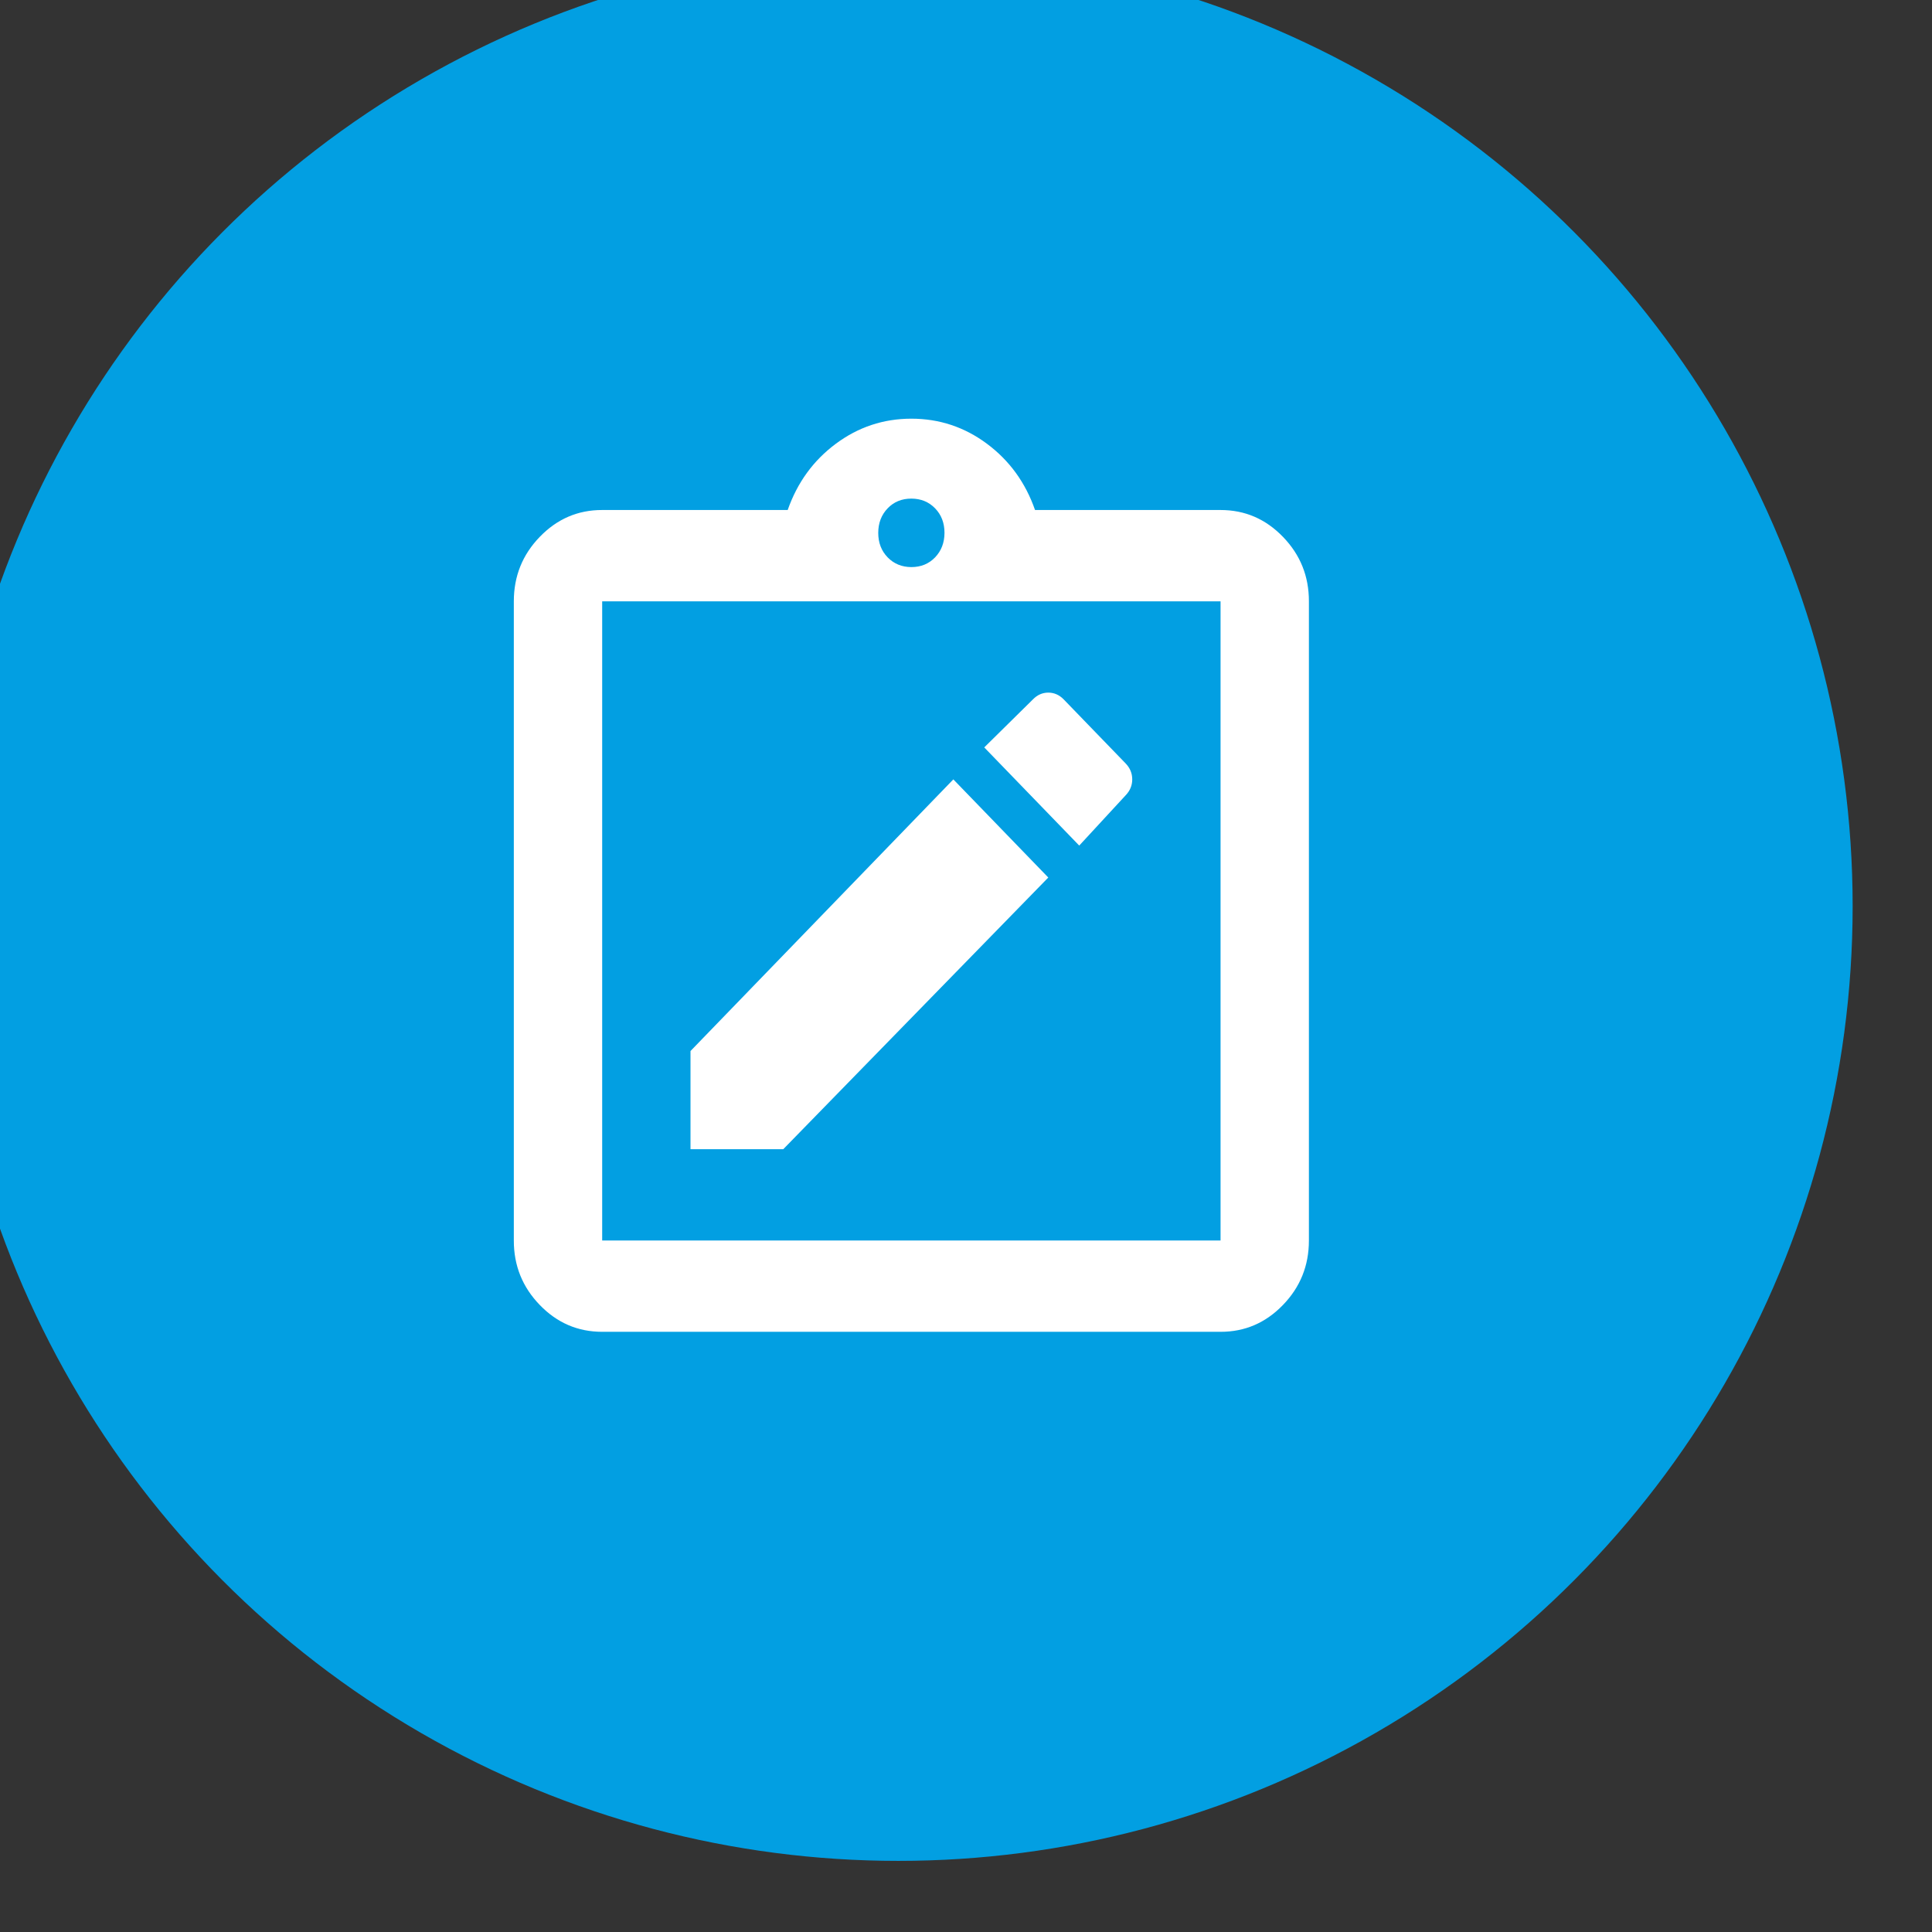
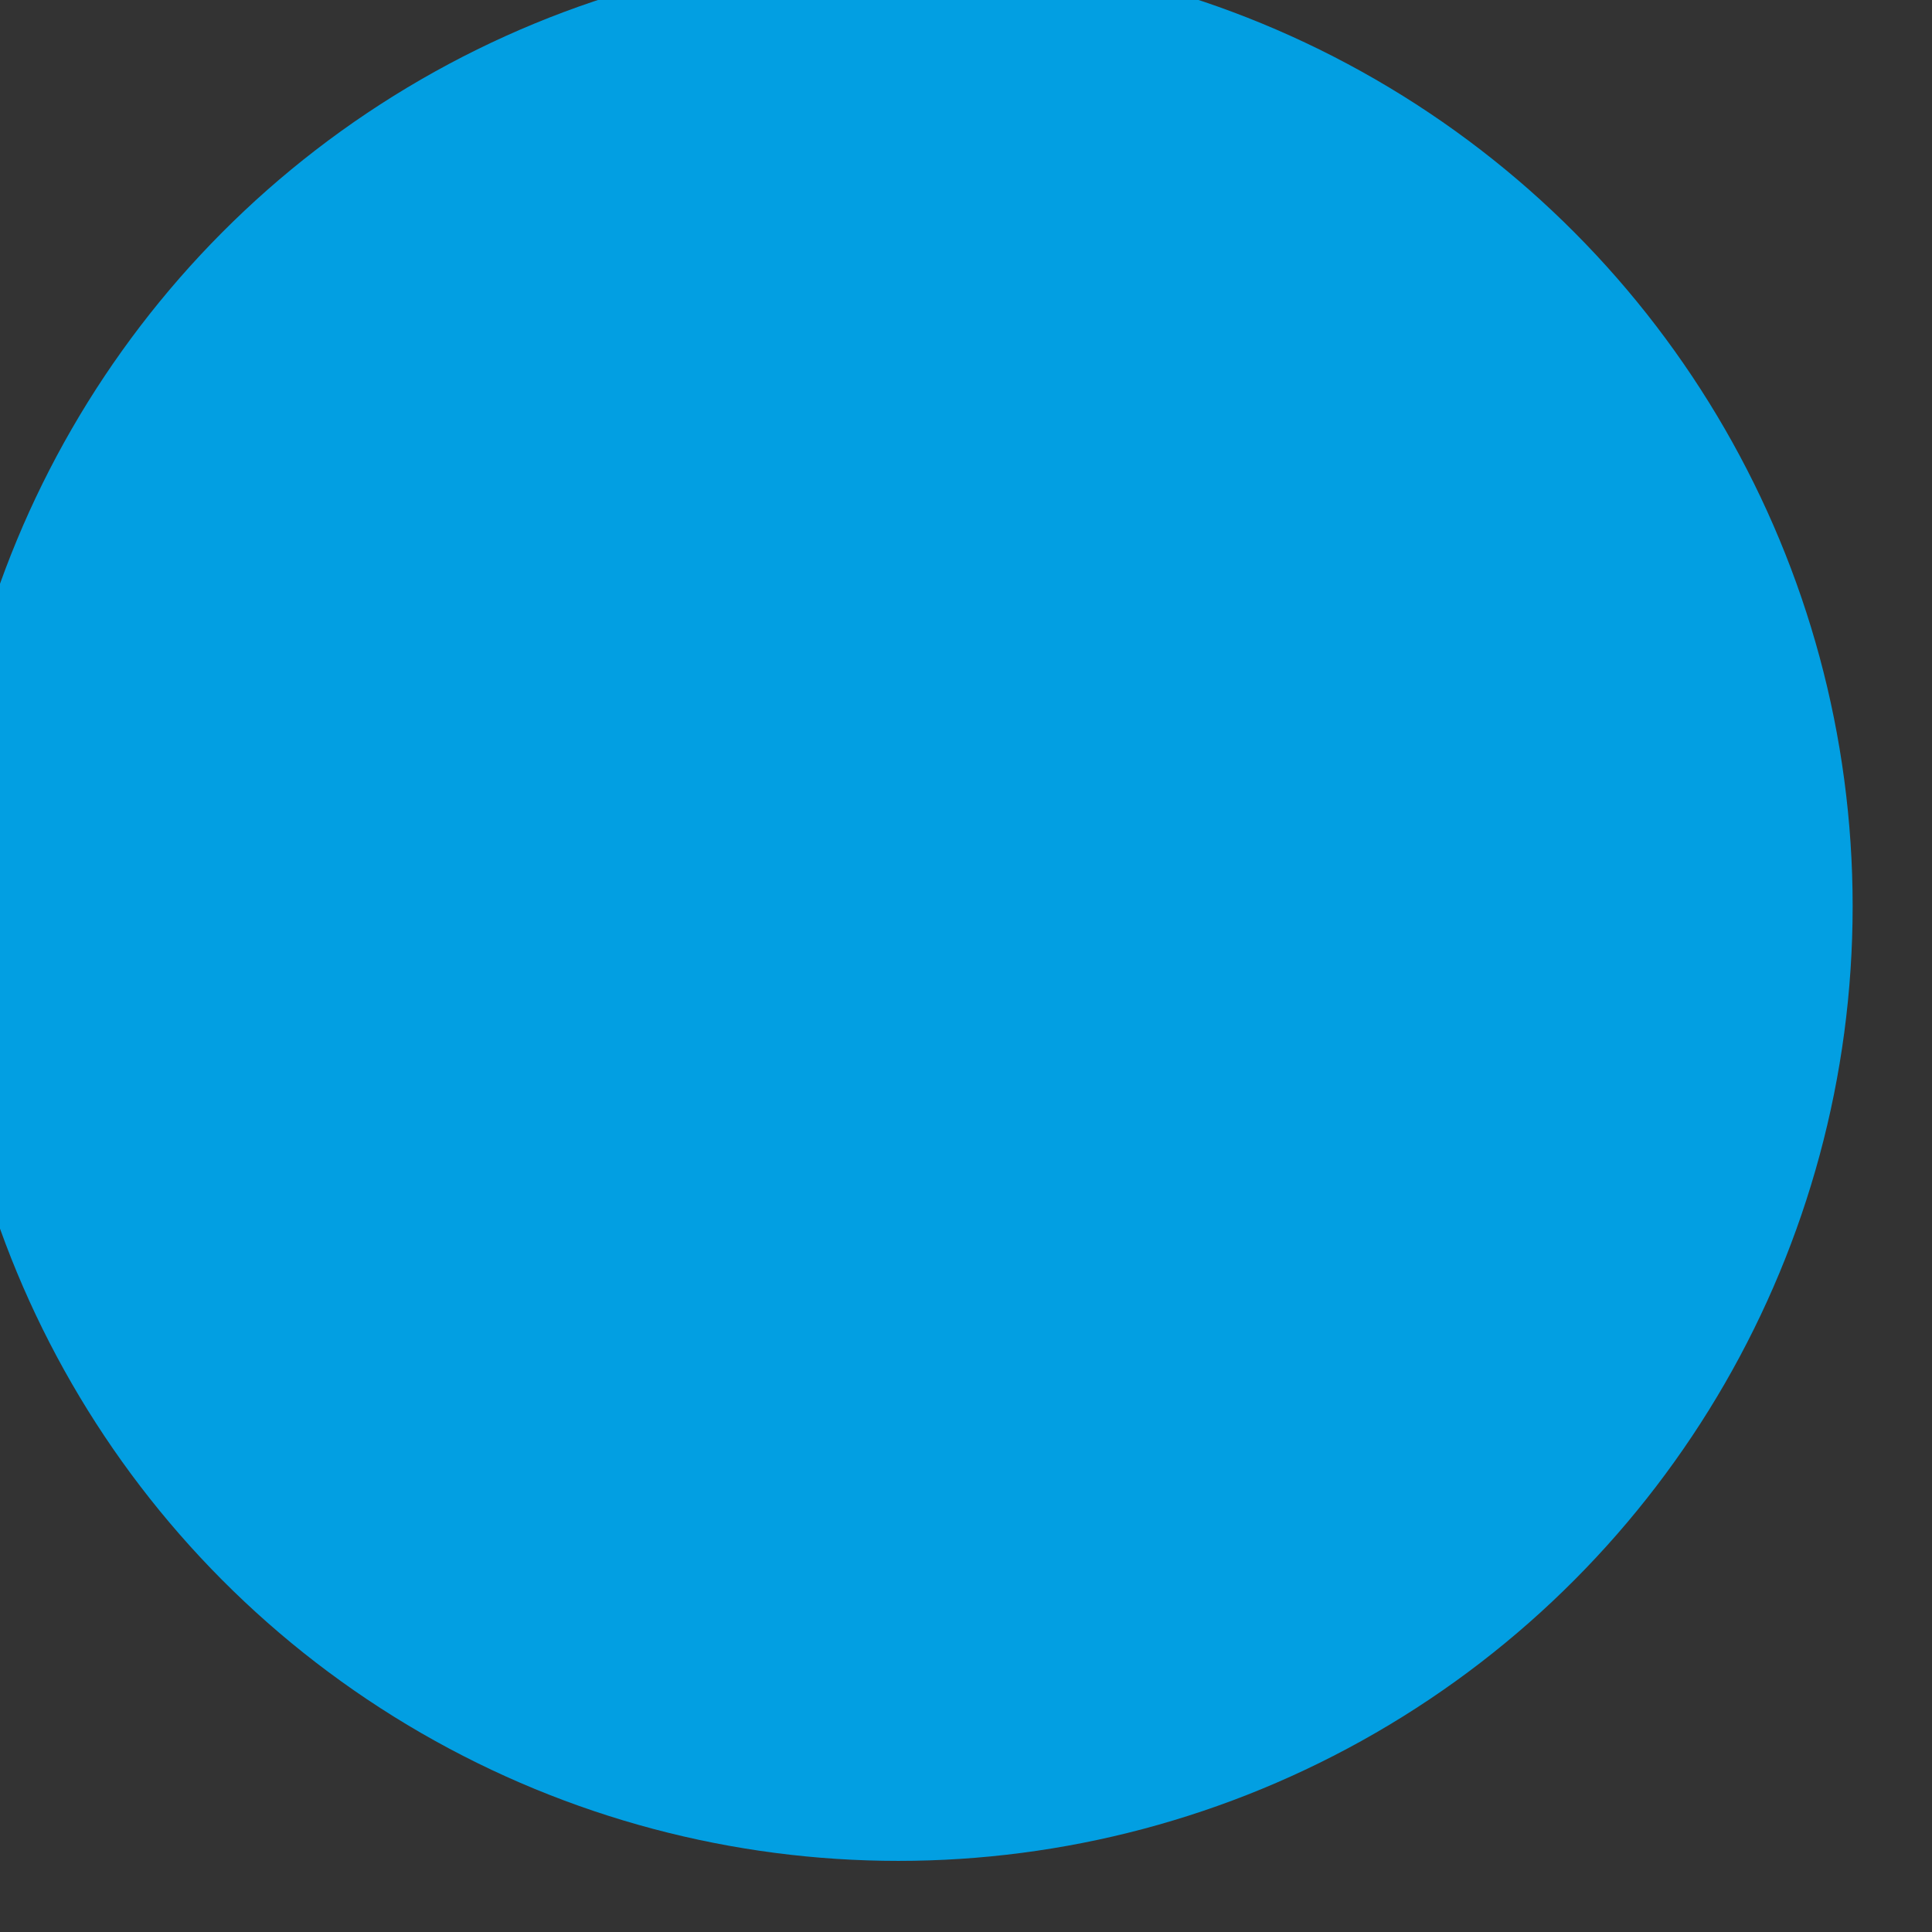
<svg xmlns="http://www.w3.org/2000/svg" xmlns:ns1="http://www.serif.com/" width="100%" height="100%" viewBox="0 0 56 56" version="1.1" xml:space="preserve" style="fill-rule:evenodd;clip-rule:evenodd;stroke-linejoin:round;stroke-miterlimit:2;">
  <rect x="0" y="0" width="56" height="56" fill="#333333" stroke="none" />
  <g transform="matrix(1,0,0,1,-2365.61,-2463)">
    <g transform="matrix(0.851,0,0,0.803,307.493,206.599)">
      <g id="Claims-Icon" ns1:id="Claims Icon" transform="matrix(0.399,0,0,0.423,1432.26,1629.83)">
        <g transform="matrix(1.116,0,0,1.116,-292.952,-326.747)">
          <circle cx="2546" cy="2862" r="73" style="fill:rgb(2,159,226);" />
        </g>
        <g id="MaterialSymbolsNoteAltOutline.svg" transform="matrix(2.828,0,0,2.922,2549.5,2868.5)">
          <g transform="matrix(1,0,0,1,-16,-16)">
-             <path d="M9.333,22.667L12.133,22.667L20.133,14.733L17.267,11.867L9.333,19.8L9.333,22.667ZM21.067,13.8L22.467,12.333C22.6,12.2 22.667,12.044 22.667,11.867C22.667,11.689 22.6,11.533 22.467,11.4L20.6,9.533C20.467,9.4 20.311,9.333 20.133,9.333C19.956,9.333 19.8,9.4 19.667,9.533L18.2,10.933L21.067,13.8ZM6.667,28C5.933,28 5.305,27.739 4.783,27.216C4.26,26.693 3.999,26.066 4,25.333L4,6.667C4,5.933 4.261,5.305 4.784,4.783C5.307,4.26 5.934,3.999 6.667,4L12.267,4C12.556,3.2 13.039,2.556 13.717,2.067C14.396,1.578 15.156,1.333 16,1.333C16.844,1.333 17.606,1.578 18.284,2.067C18.962,2.556 19.445,3.2 19.733,4L25.333,4C26.067,4 26.695,4.261 27.217,4.784C27.74,5.307 28.001,5.934 28,6.667L28,25.333C28,26.067 27.739,26.695 27.216,27.217C26.693,27.74 26.066,28.001 25.333,28L6.667,28ZM6.667,25.333L25.333,25.333L25.333,6.667L6.667,6.667L6.667,25.333ZM16,5.667C16.289,5.667 16.528,5.572 16.716,5.383C16.904,5.193 16.999,4.955 17,4.667C17,4.378 16.905,4.139 16.716,3.951C16.527,3.762 16.288,3.668 16,3.667C15.711,3.667 15.472,3.761 15.284,3.951C15.096,4.14 15.001,4.379 15,4.667C15,4.956 15.095,5.194 15.284,5.383C15.473,5.571 15.712,5.666 16,5.667ZM6.667,25.333L6.667,6.667L6.667,25.333Z" style="fill:white;fill-rule:nonzero;" />
-           </g>
+             </g>
        </g>
      </g>
    </g>
  </g>
</svg>